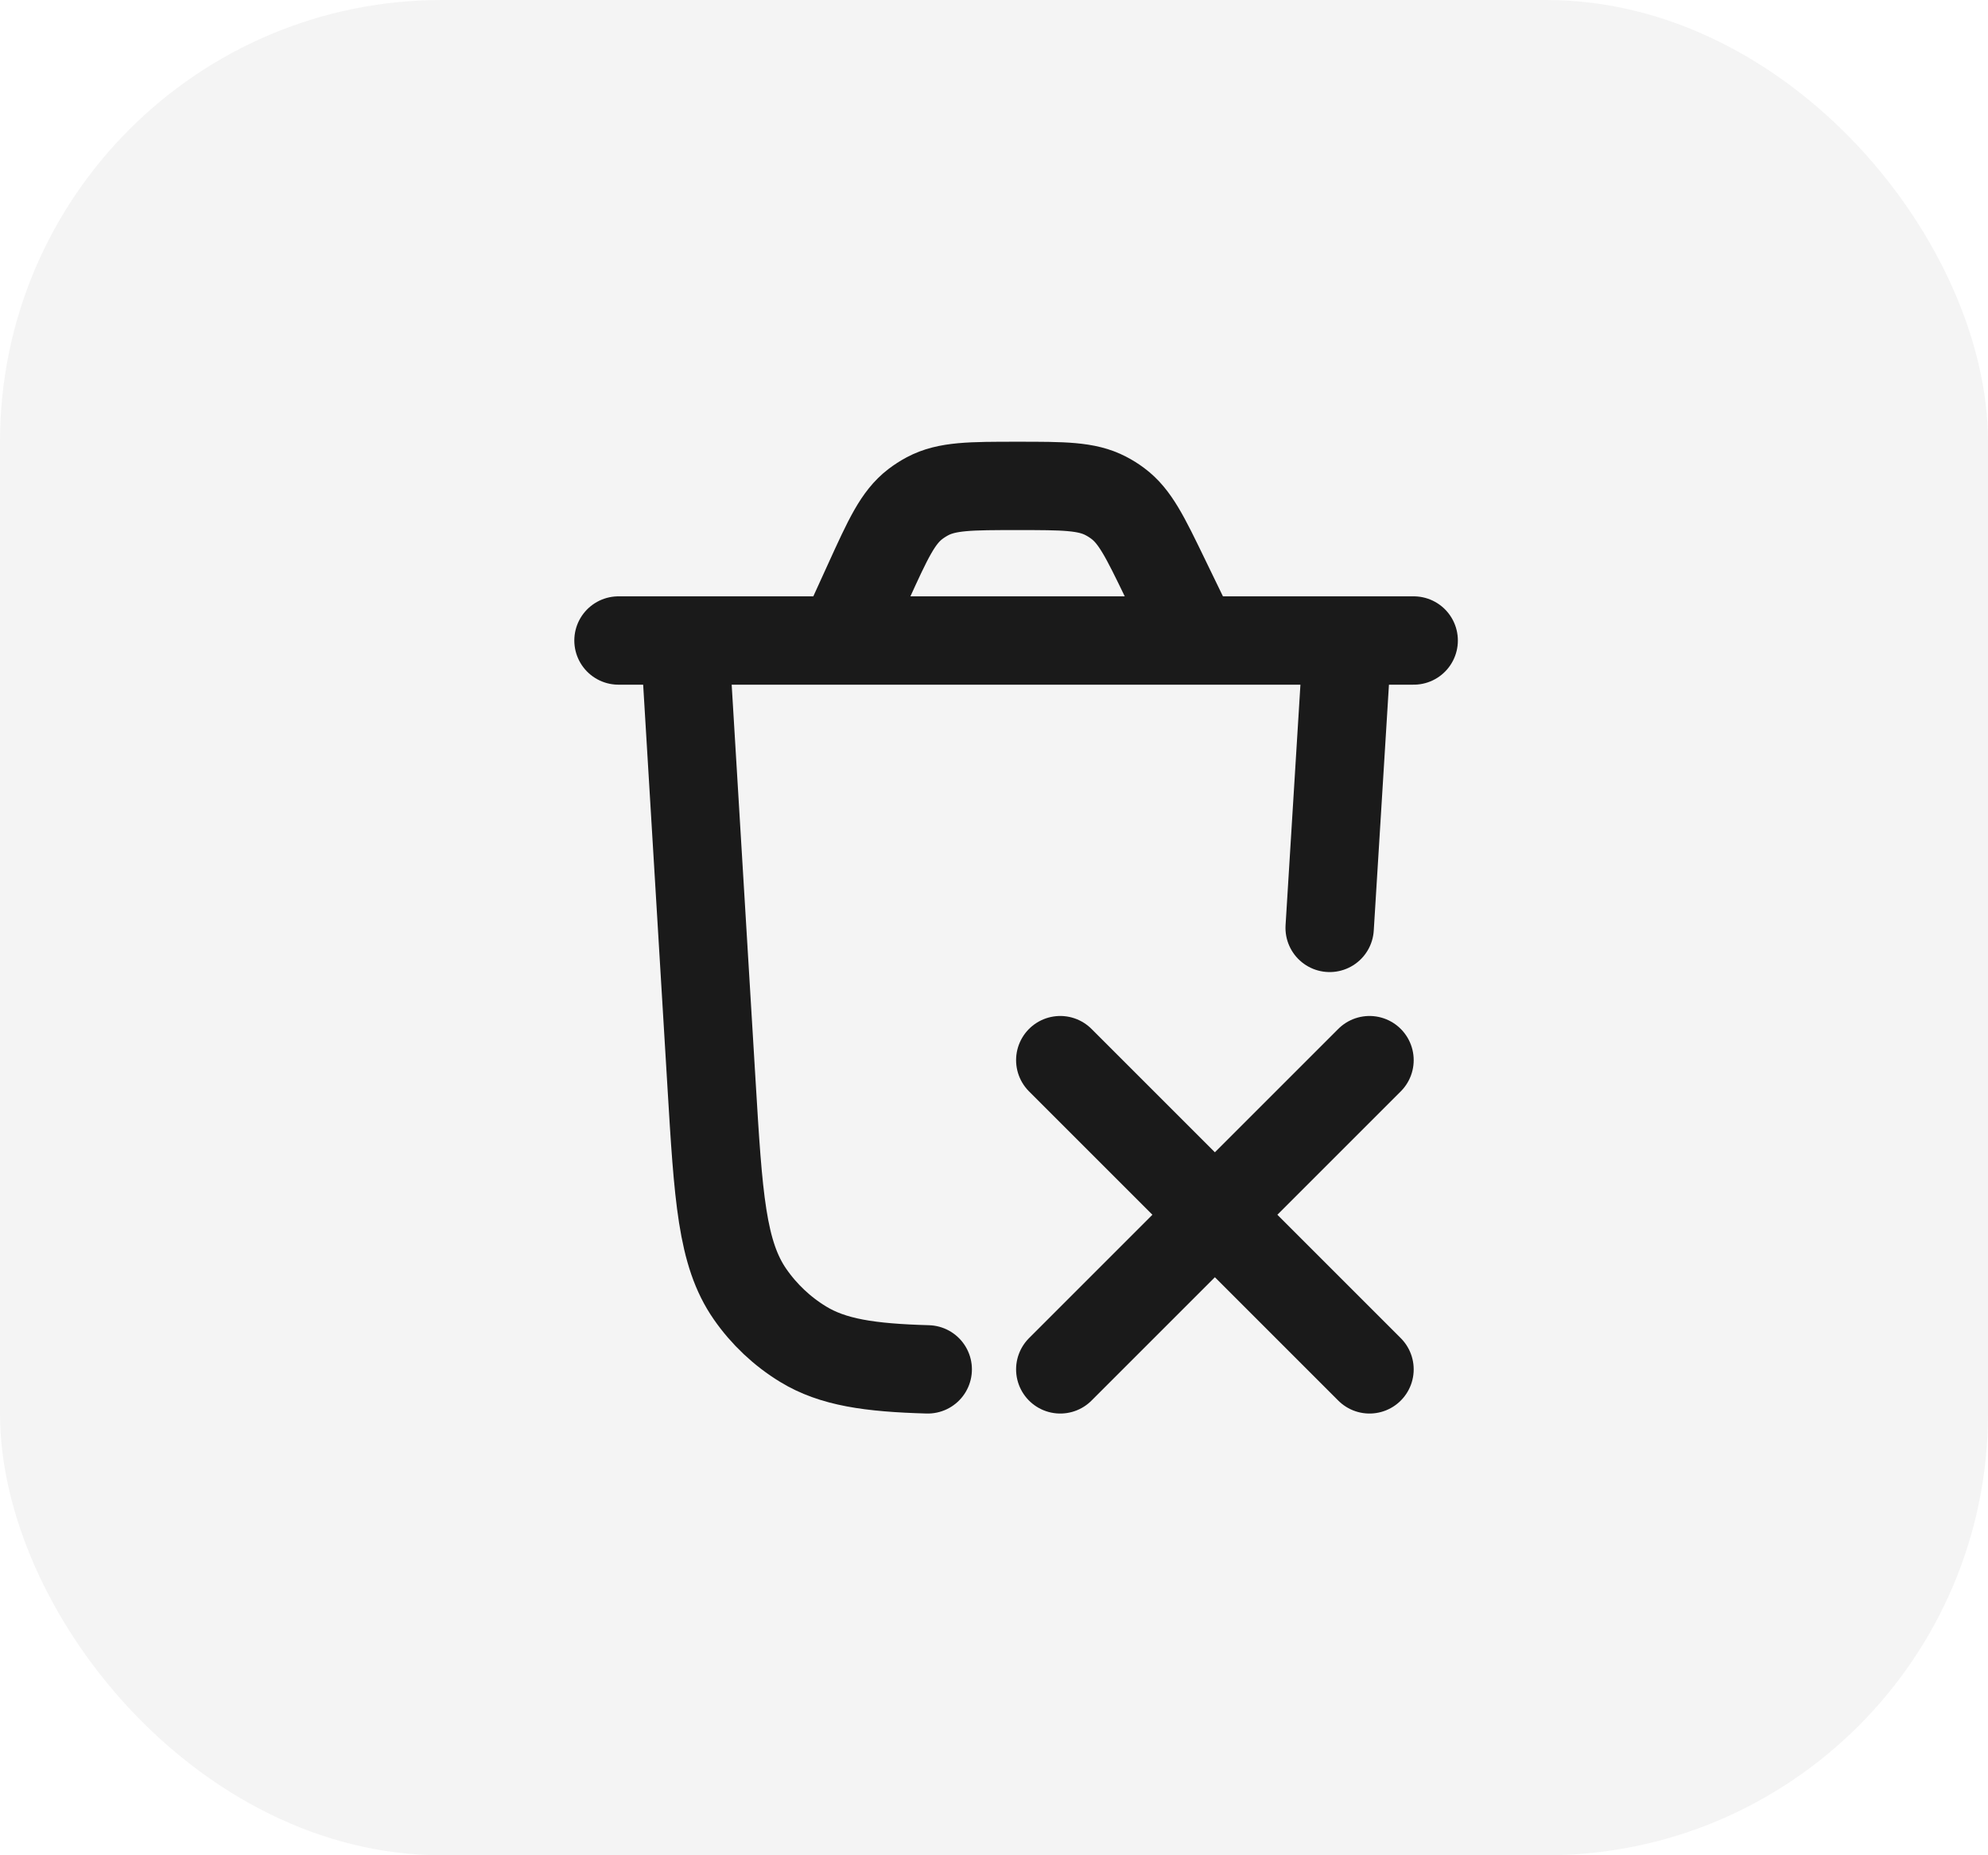
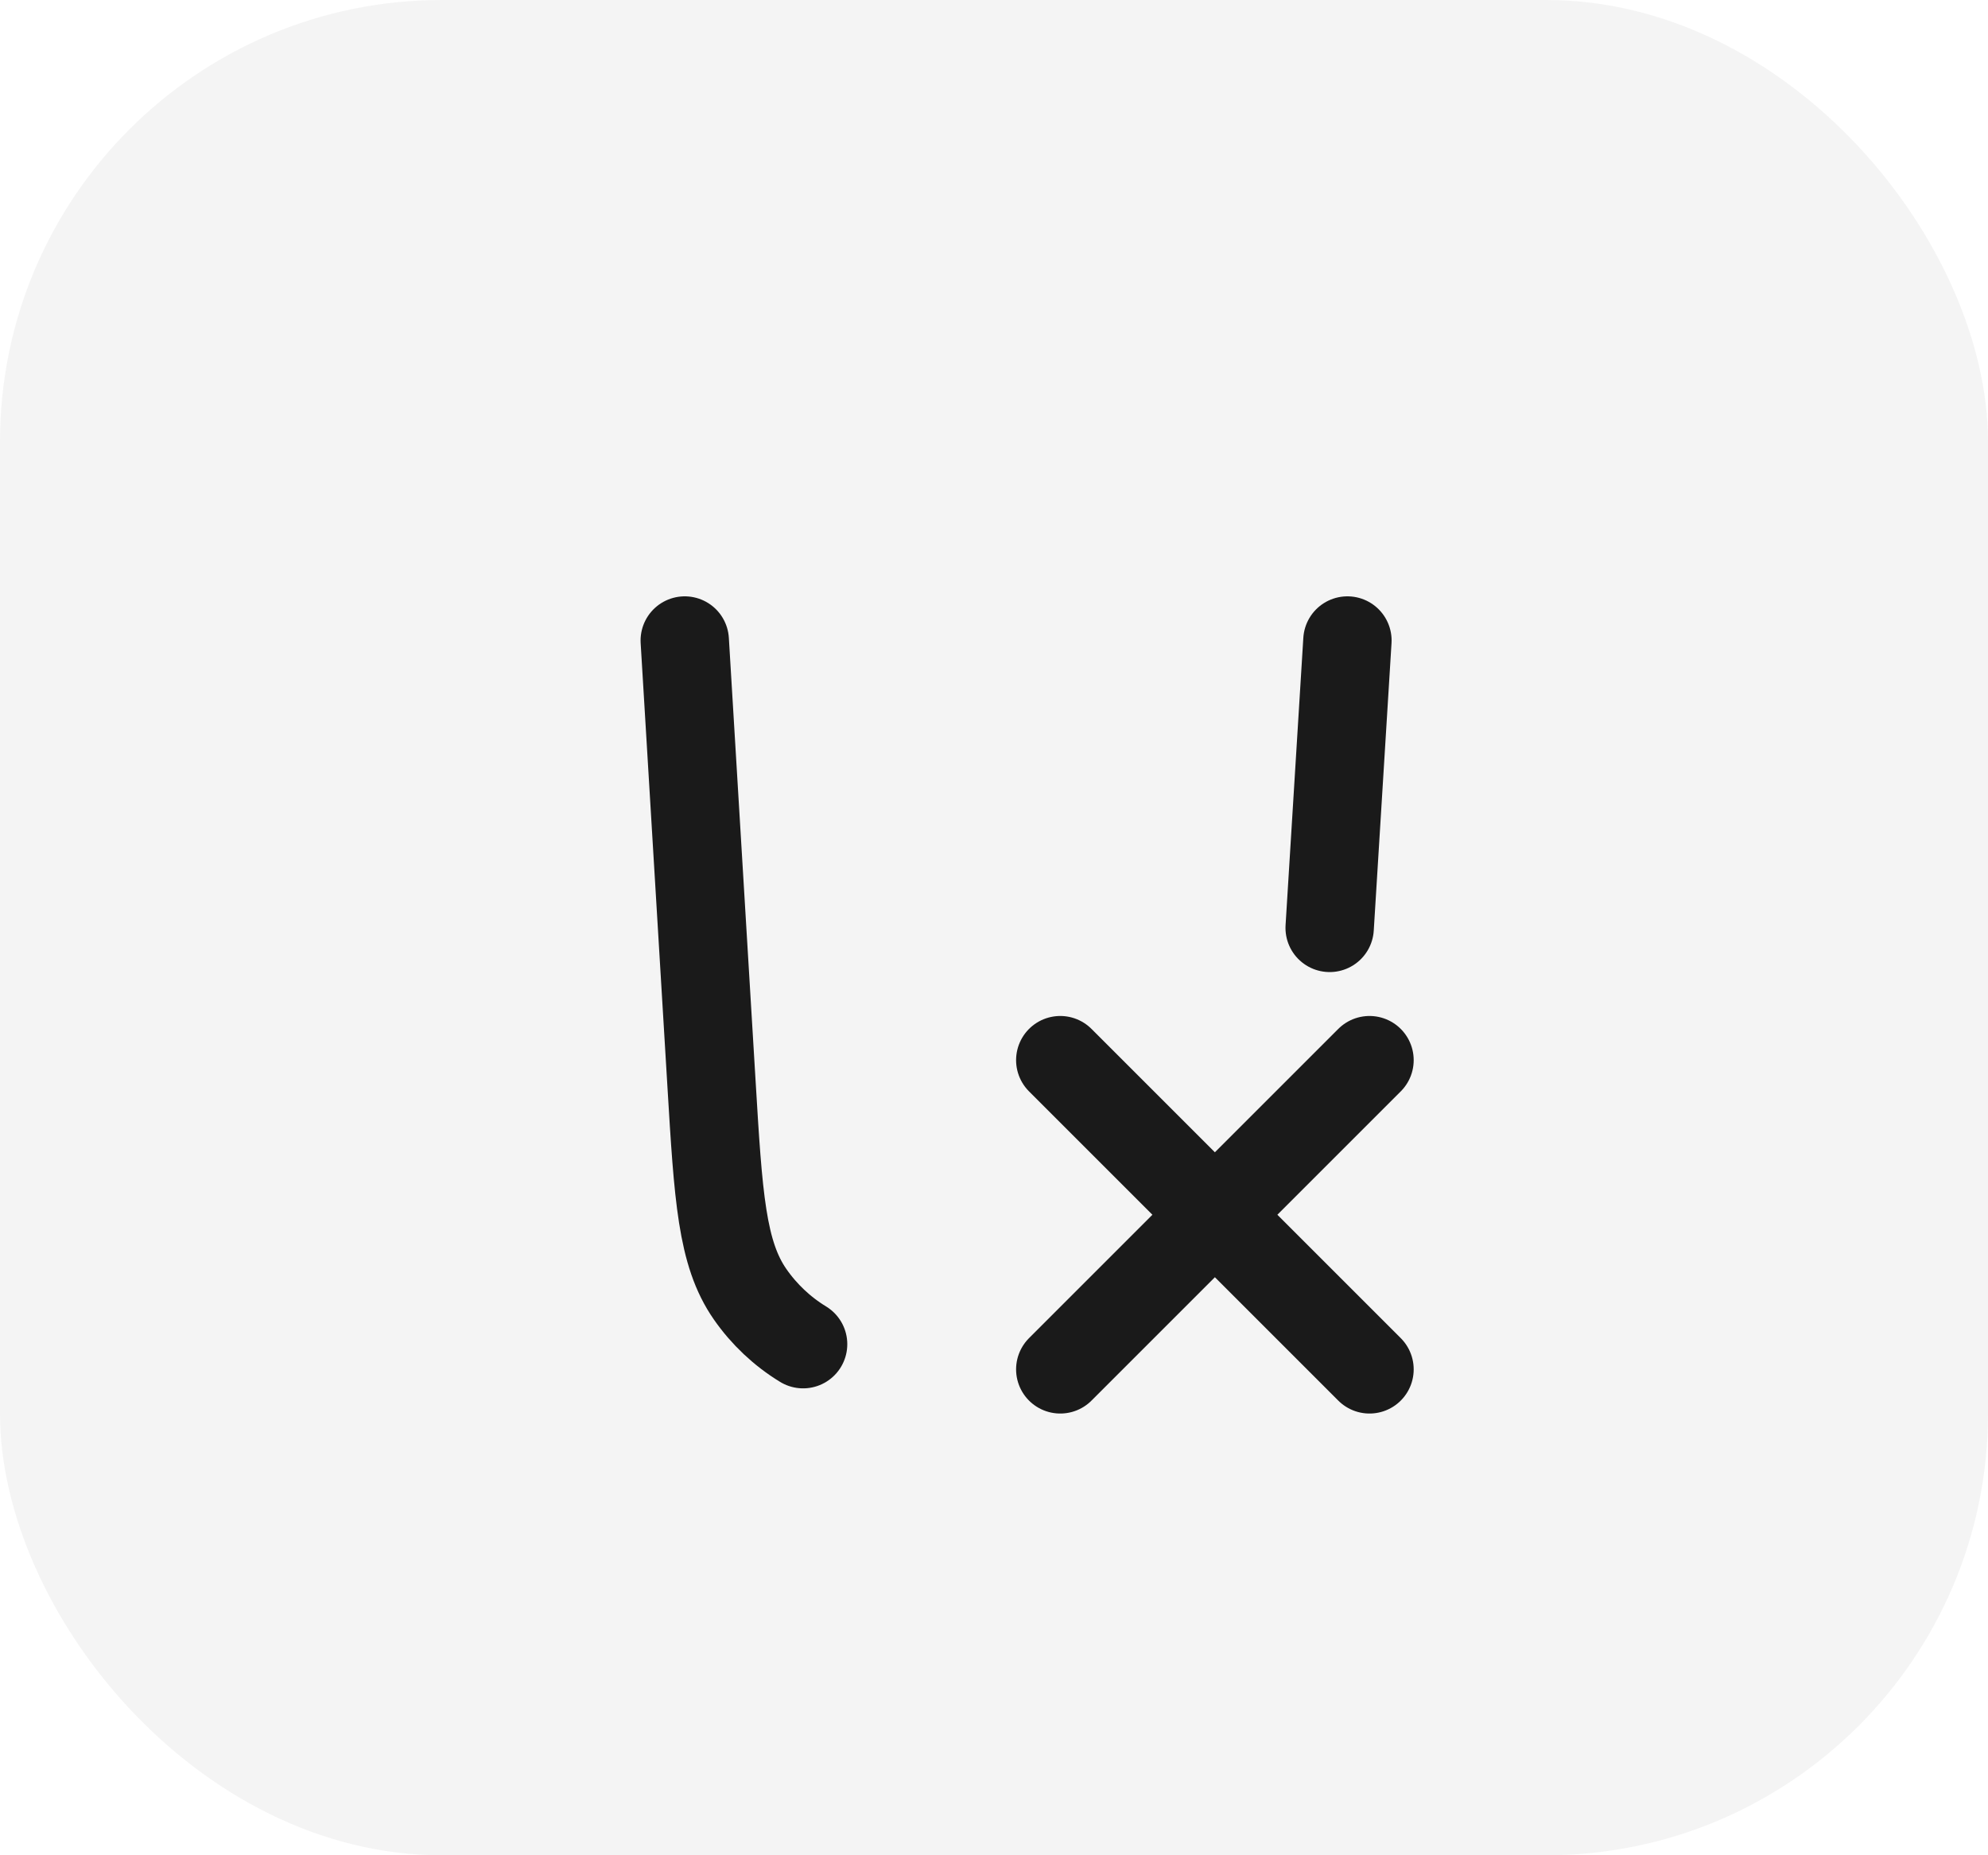
<svg xmlns="http://www.w3.org/2000/svg" width="45" height="42" viewBox="0 0 45 42" fill="none">
  <rect width="45" height="42" rx="10" fill="#1C1C1C" fill-opacity="0.05" />
-   <path d="M30.5 14.5L30.098 21.006M15.5 14.5L16.105 24.525C16.259 27.092 16.337 28.376 16.979 29.299C17.296 29.755 17.705 30.141 18.179 30.43C18.85 30.84 19.681 30.963 21 31" stroke="#1A1A1A" stroke-width="2" stroke-linecap="round" />
+   <path d="M30.5 14.5L30.098 21.006M15.5 14.5L16.105 24.525C16.259 27.092 16.337 28.376 16.979 29.299C17.296 29.755 17.705 30.141 18.179 30.43" stroke="#1A1A1A" stroke-width="2" stroke-linecap="round" />
  <path d="M31 24L24 31M31 31L24 24" stroke="#1A1A1A" stroke-width="2" stroke-linecap="round" stroke-linejoin="round" />
-   <path d="M14 14.5H32M27.056 14.5L26.373 13.092C25.92 12.156 25.693 11.688 25.302 11.397C25.215 11.332 25.123 11.274 25.027 11.225C24.594 11 24.074 11 23.035 11C21.969 11 21.436 11 20.996 11.234C20.898 11.286 20.805 11.346 20.717 11.413C20.322 11.717 20.101 12.201 19.659 13.171L19.053 14.5" stroke="#1A1A1A" stroke-width="2" stroke-linecap="round" />
</svg>